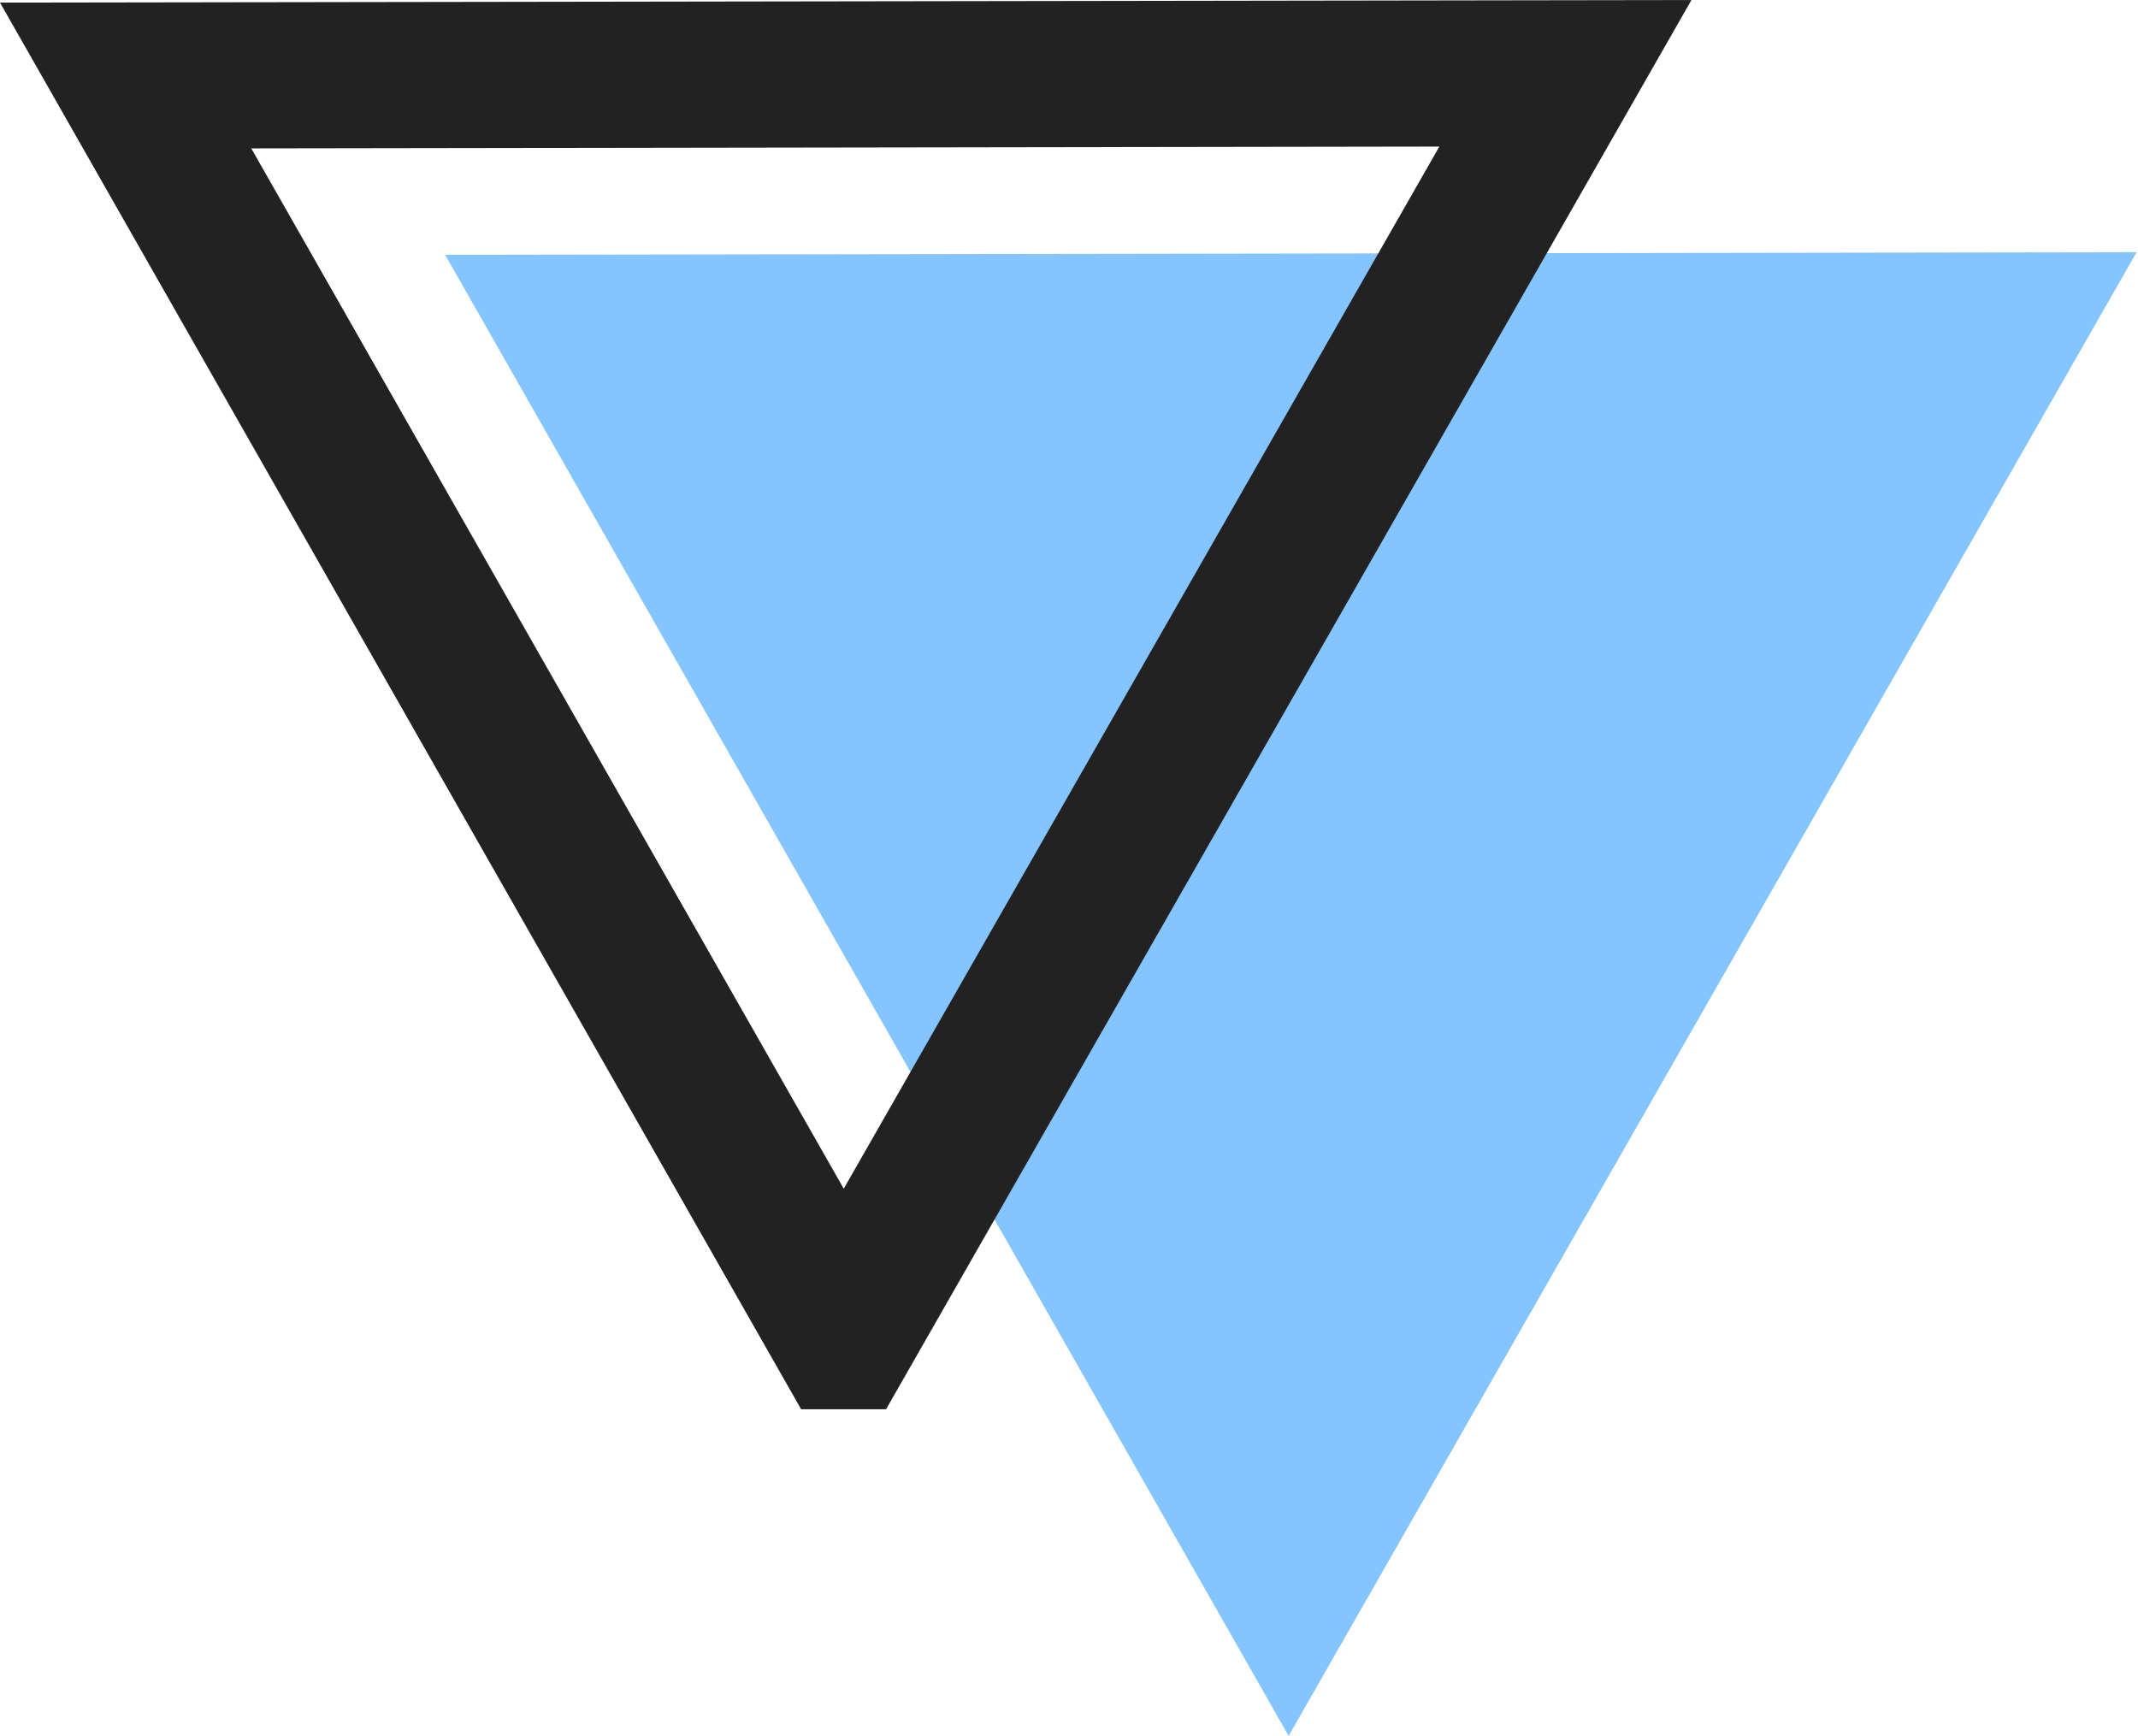
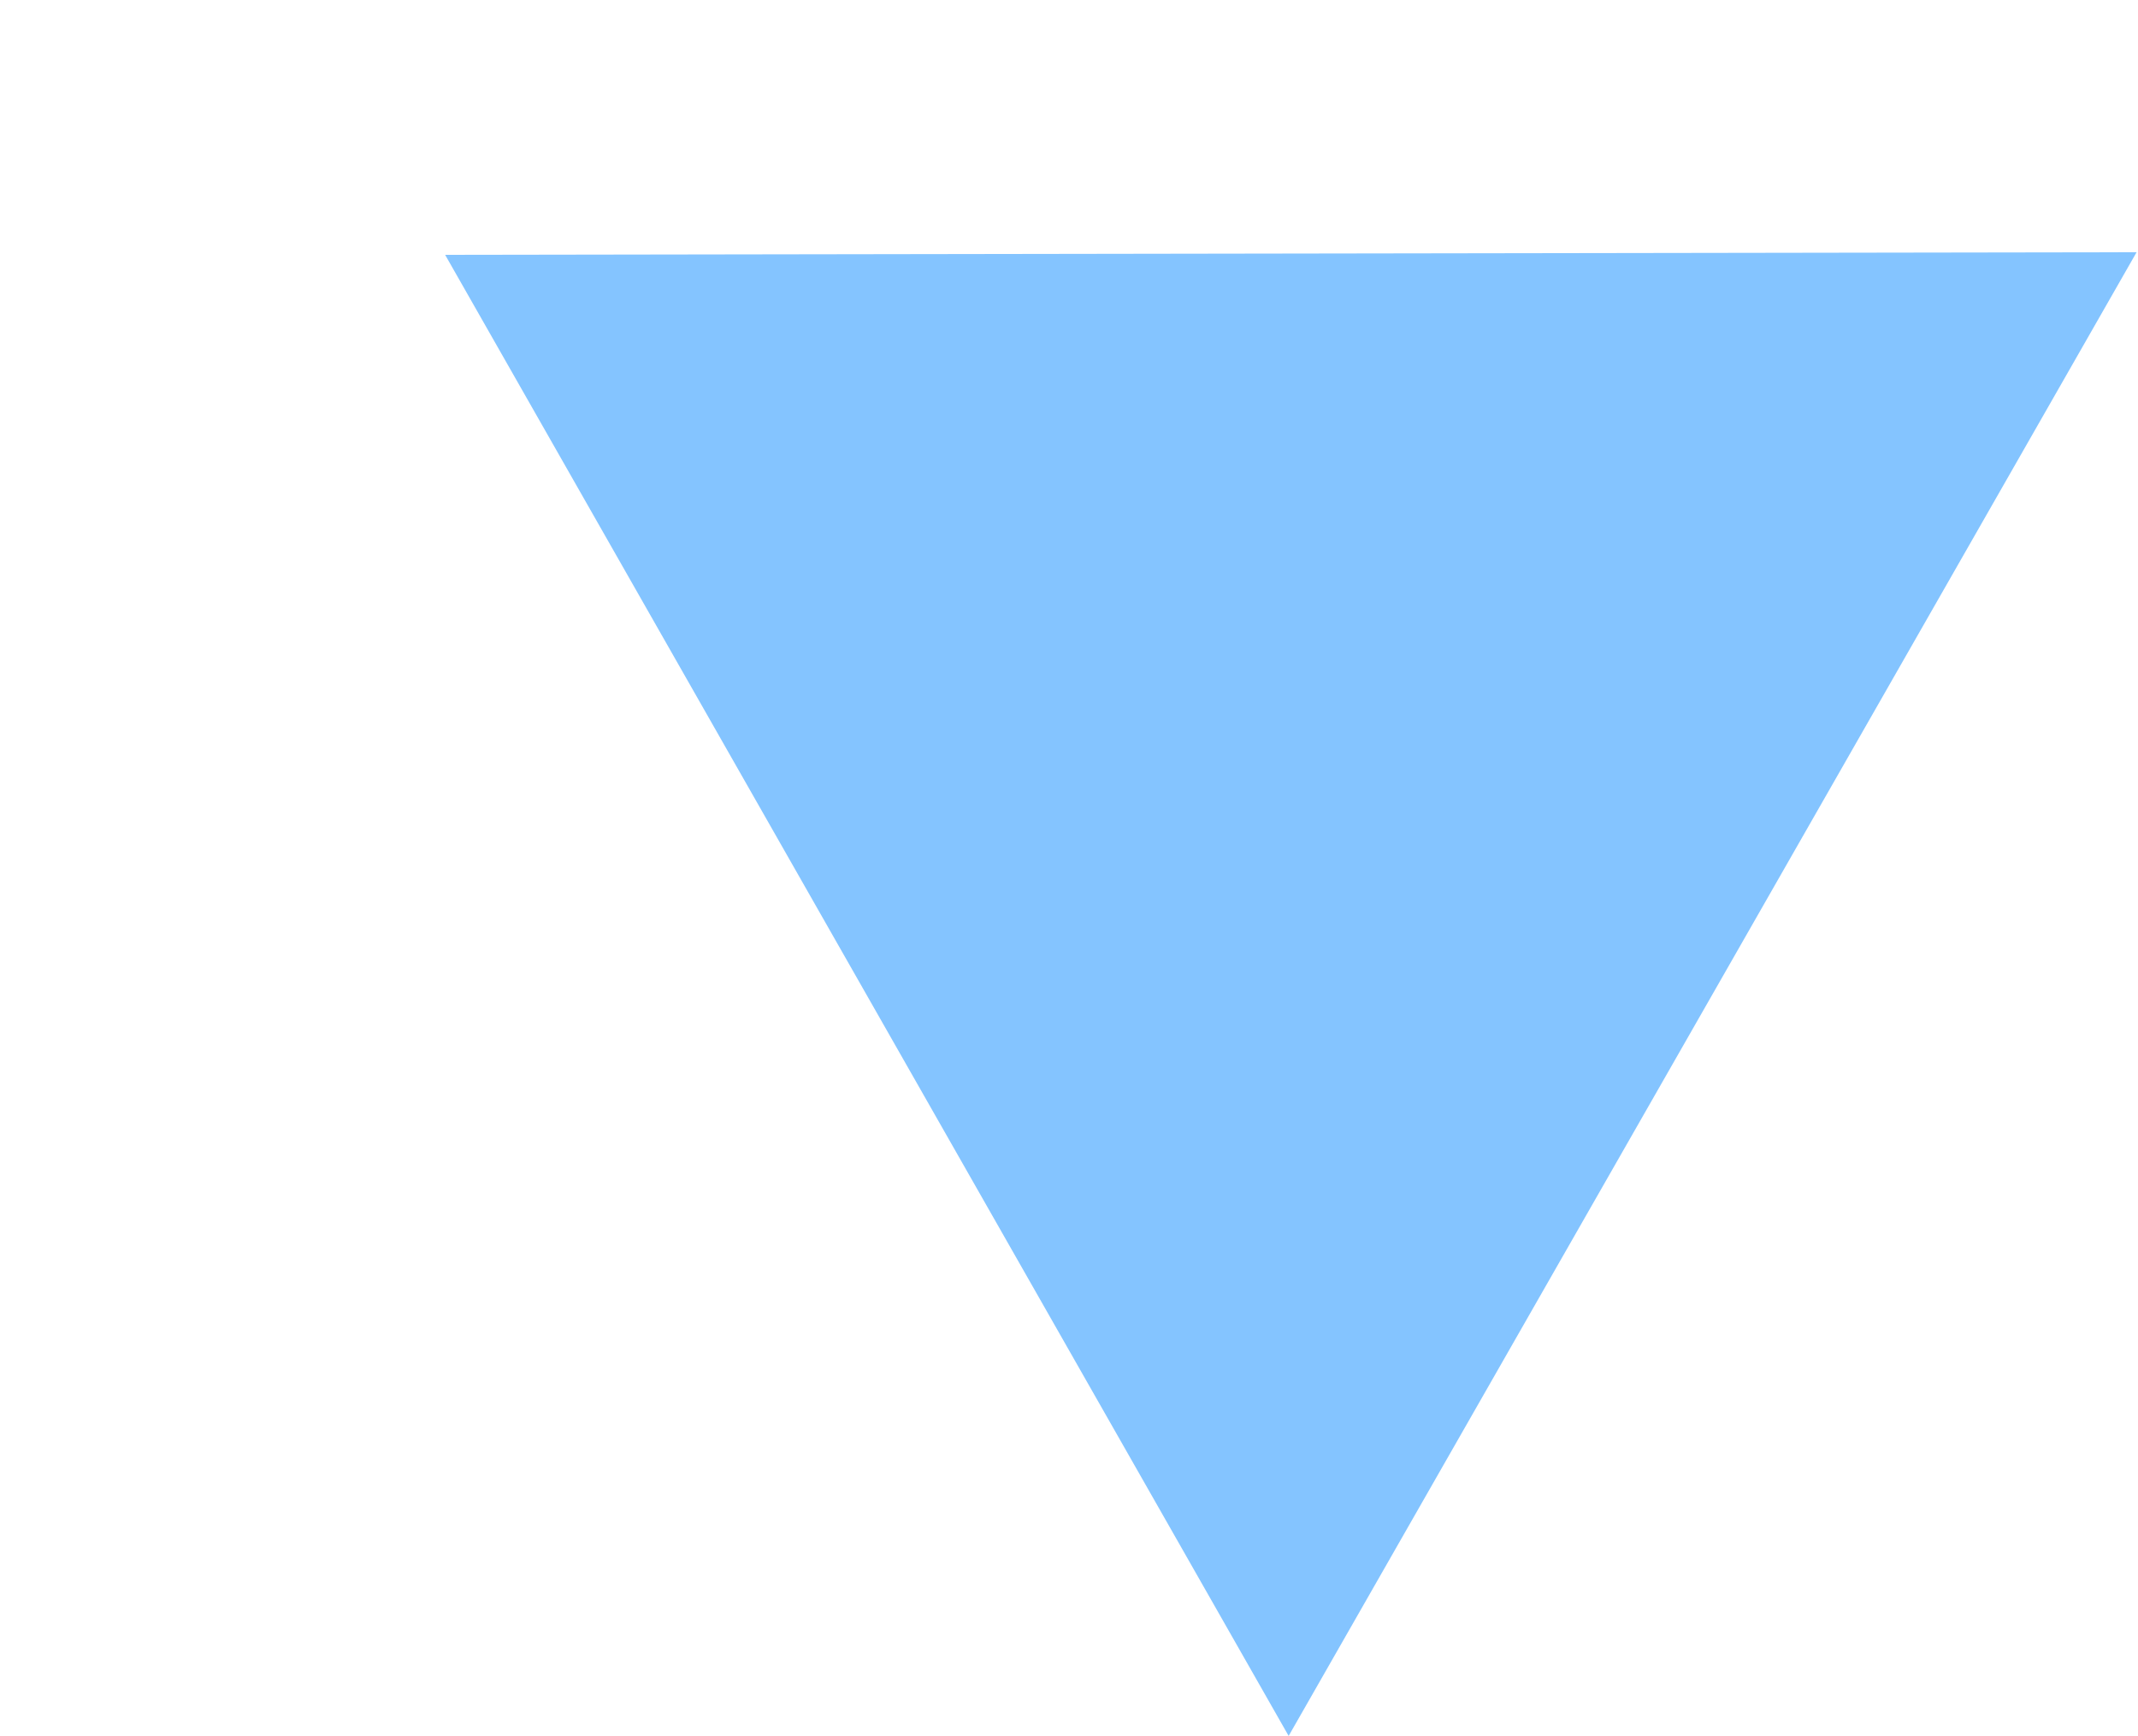
<svg xmlns="http://www.w3.org/2000/svg" fill="none" viewBox="0 0 117 95">
  <path d="M24.359 13.945l92.564-.142L70.52 95 24.359 13.945z" fill="#84C4FF" />
-   <path d="M46.167 73.124L6.875 4.131l78.79-.12-39.498 69.113z" stroke="#222" stroke-width="8" />
</svg>